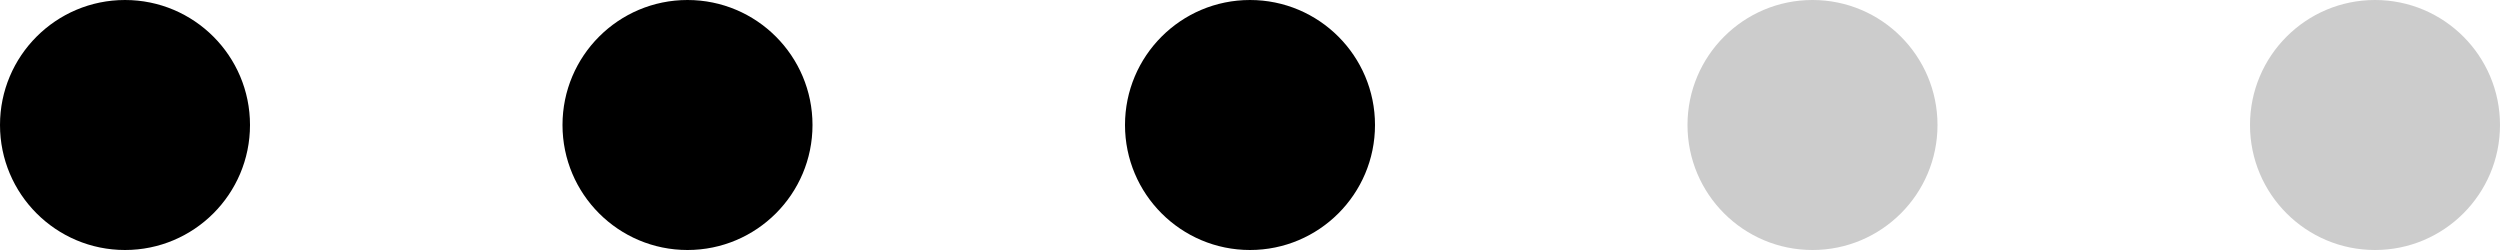
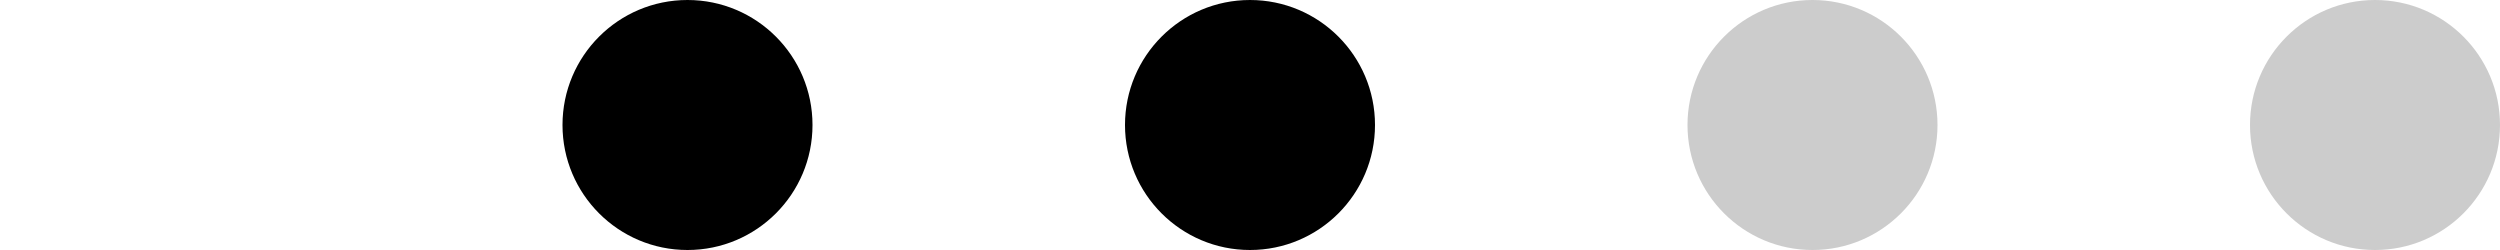
<svg xmlns="http://www.w3.org/2000/svg" id="Warstwa_2" viewBox="0 0 200 20">
  <defs>
    <style>.cls-1{fill:#ccc;}</style>
  </defs>
  <g id="Warstwa_1-2">
    <g>
-       <circle cx="10" cy="10" r="10" />
      <circle cx="55" cy="10" r="10" />
      <circle cx="100" cy="10" r="10" />
      <circle class="cls-1" cx="145" cy="10" r="10" />
      <circle class="cls-1" cx="190" cy="10" r="10" />
    </g>
  </g>
</svg>